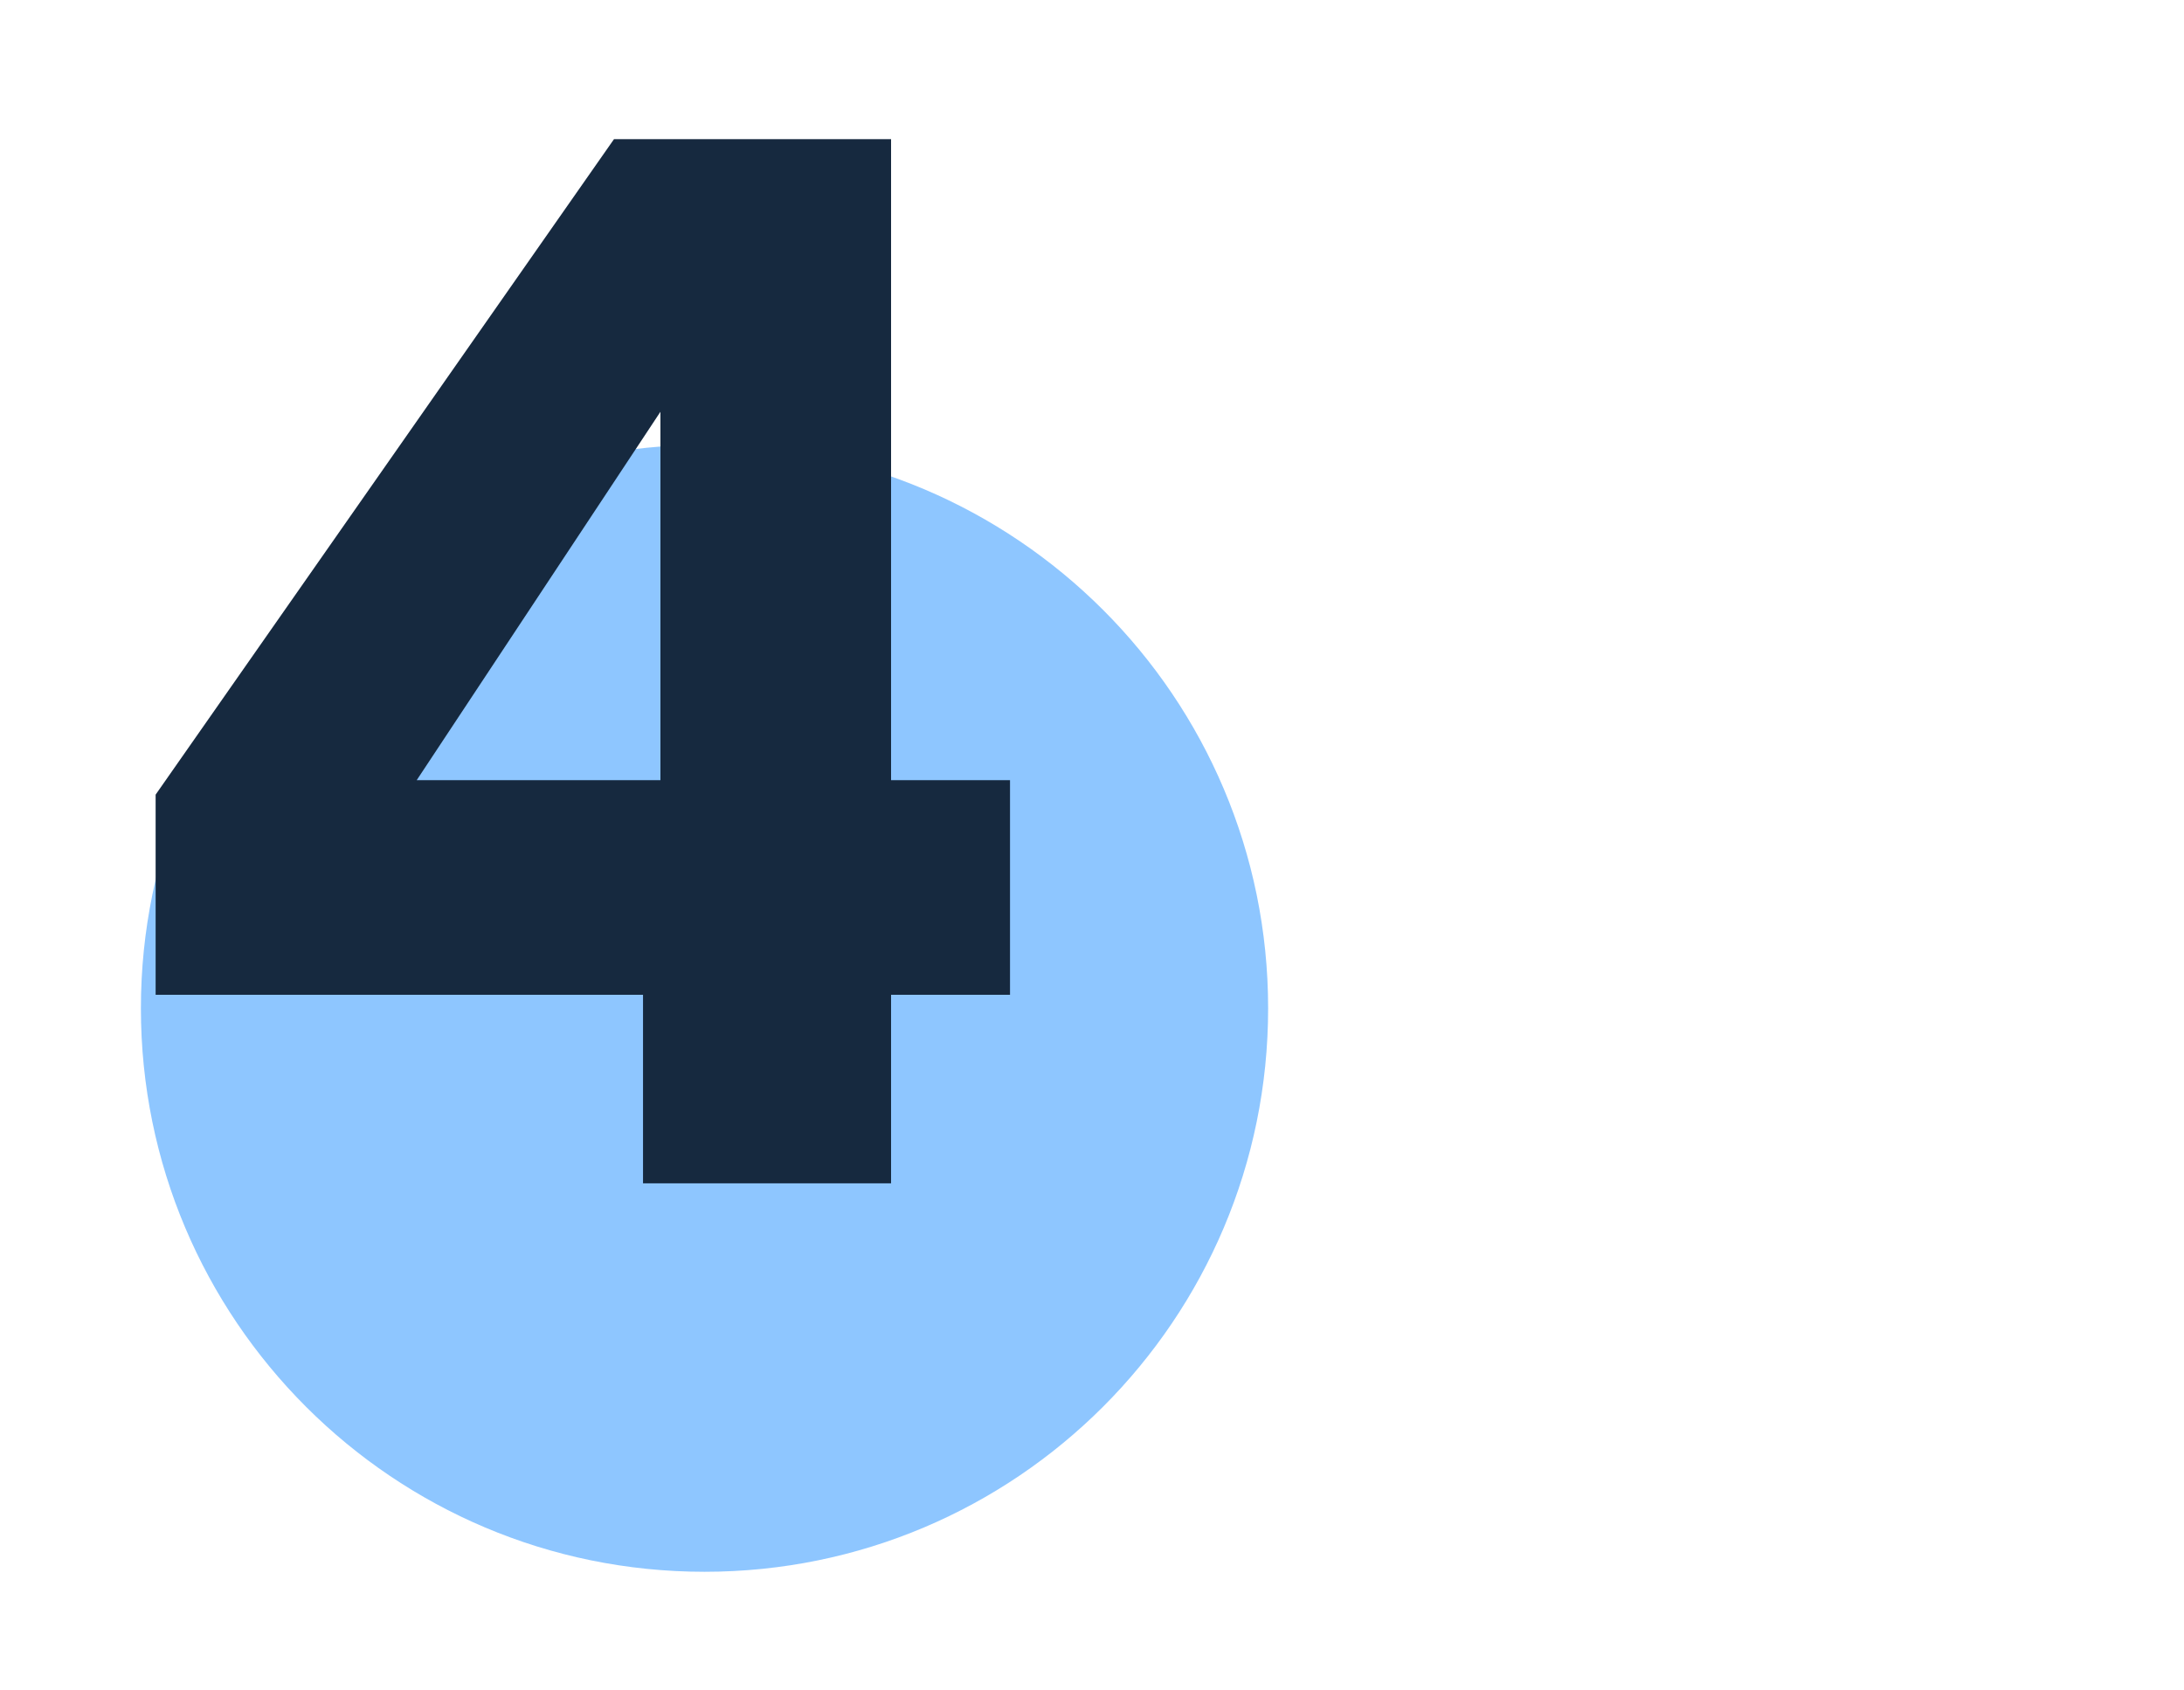
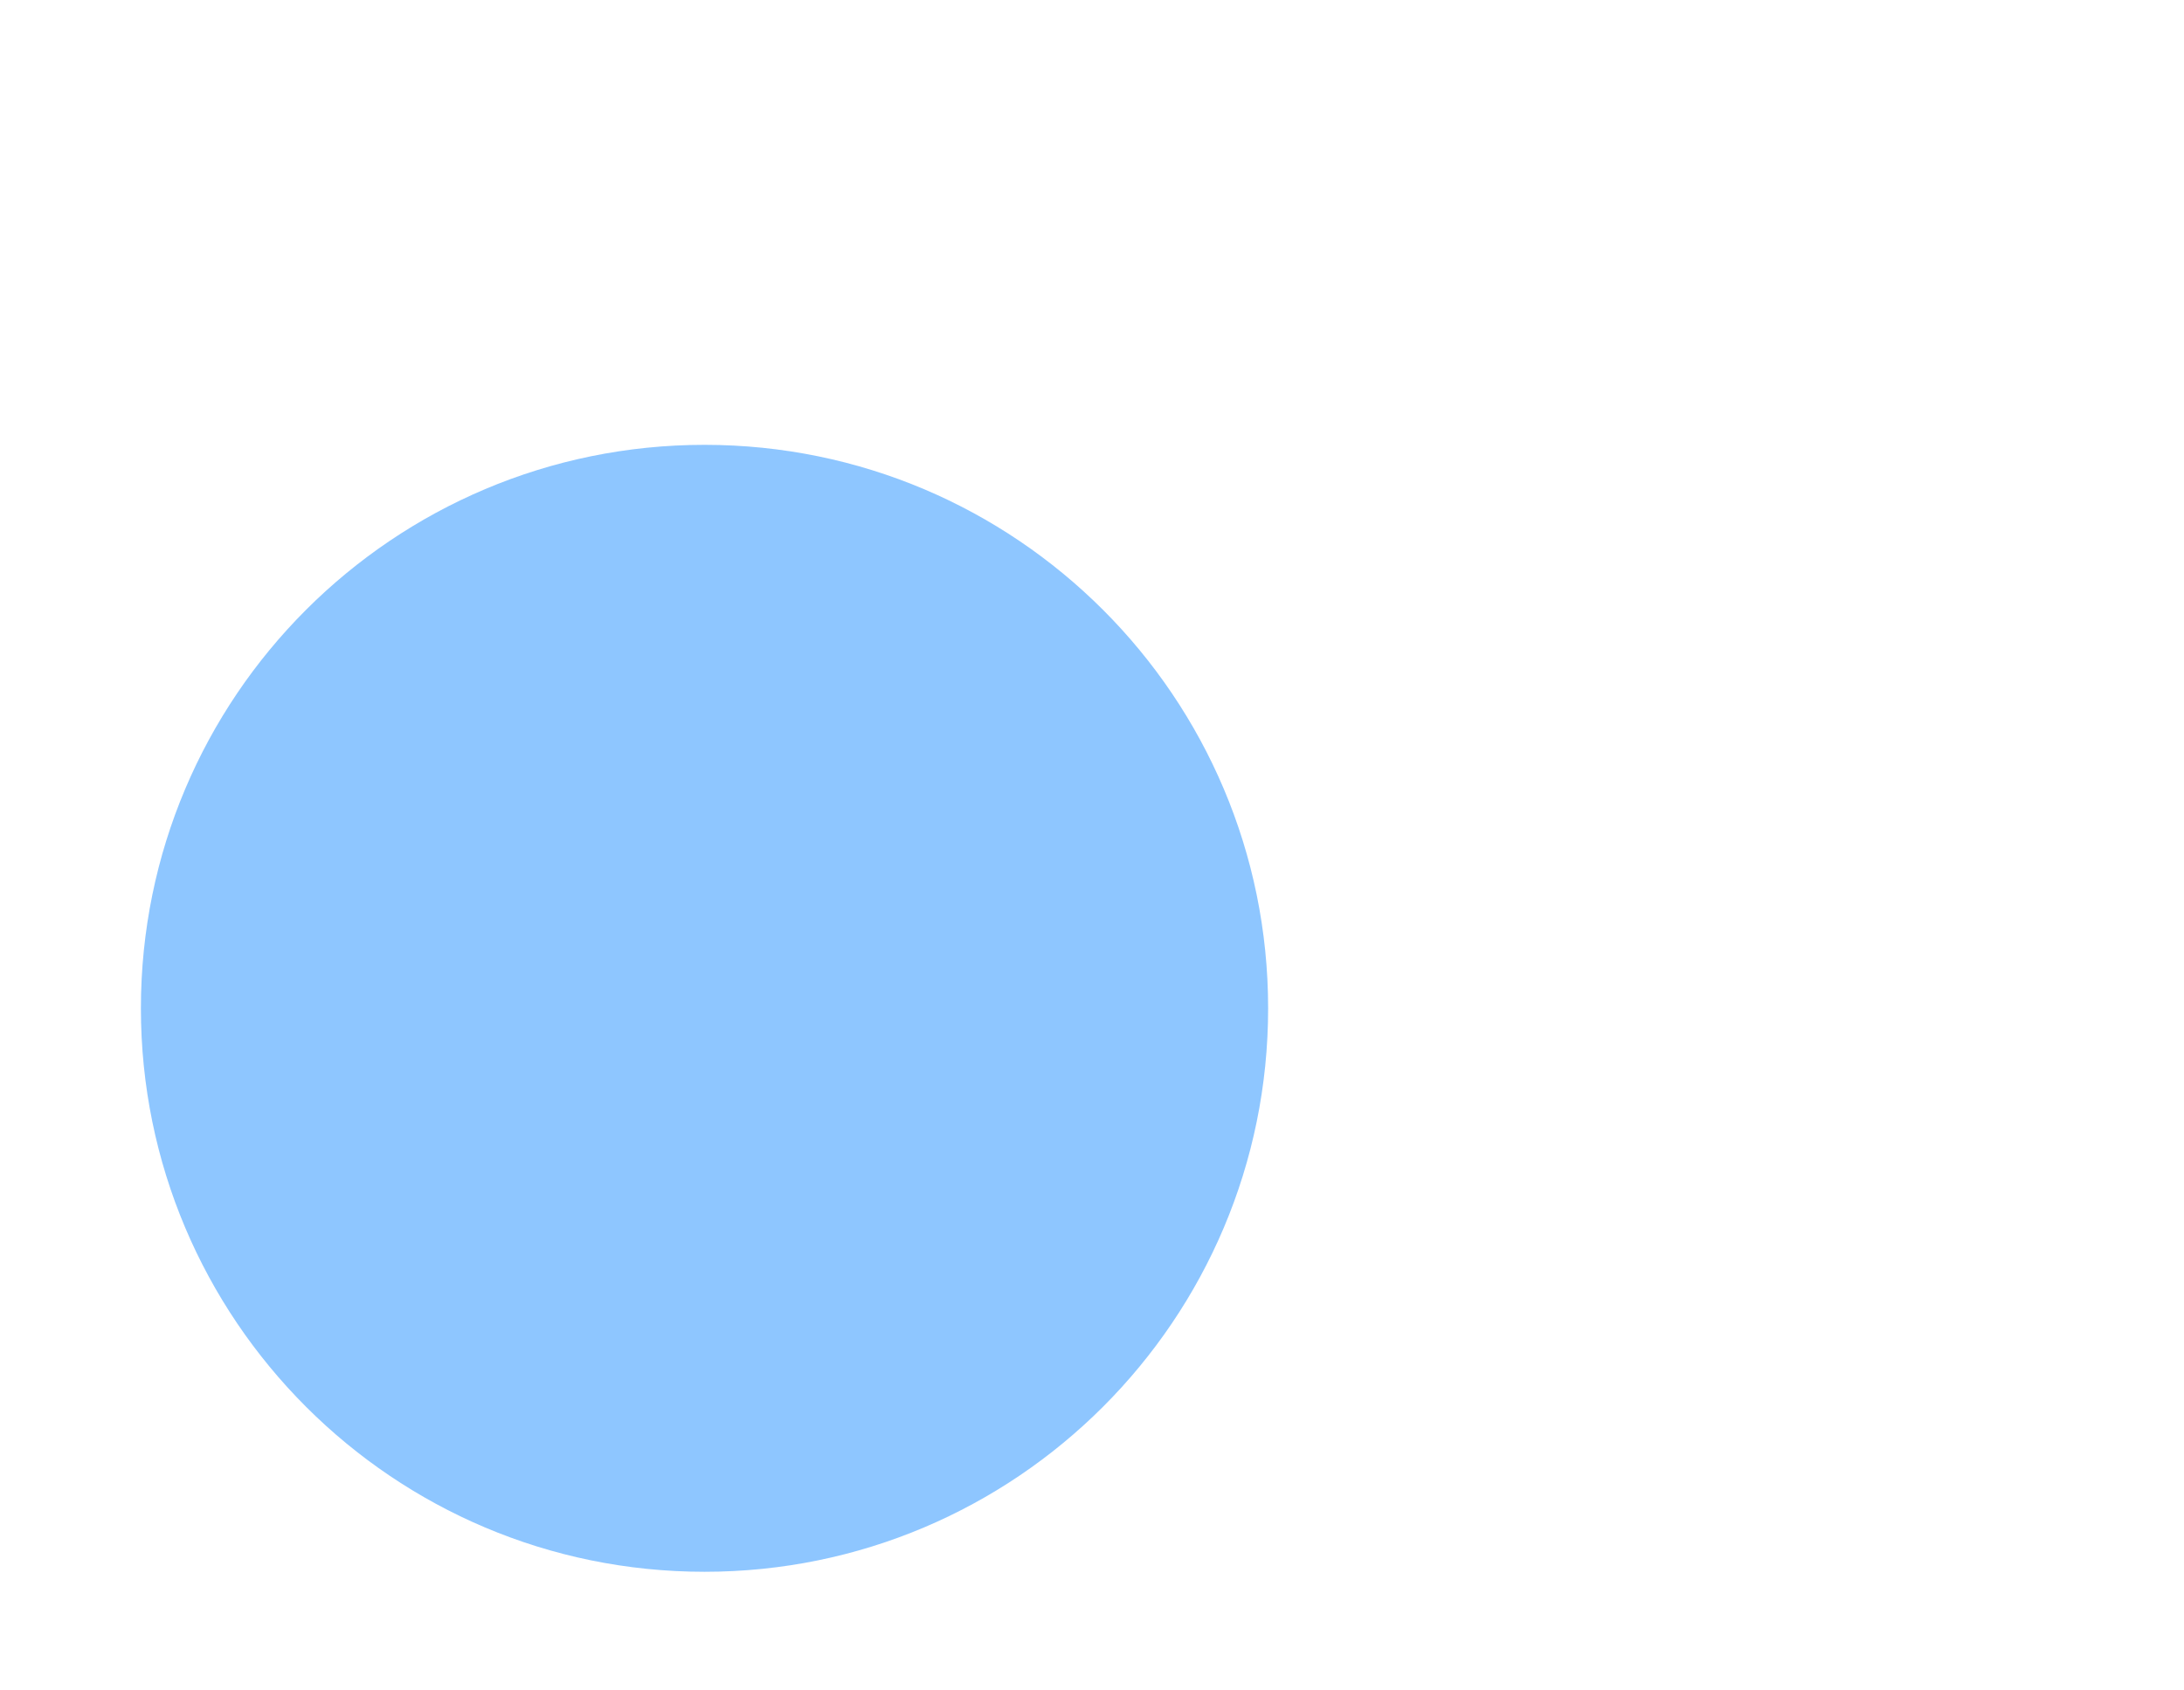
<svg xmlns="http://www.w3.org/2000/svg" width="310" height="240" viewBox="0 0 310 240" fill="none">
  <path d="M180 143.156C180 187.339 144.183 223.156 100 223.156C55.817 223.156 20 187.339 20 143.156C20 98.974 55.817 63.156 100 63.156C144.183 63.156 180 98.974 180 143.156Z" fill="#1F8FFF" fill-opacity="0.5" />
-   <path d="M22.09 141.233V112.82L87.153 19.754H126.48V110.761H143.363V141.233H126.48V168H91.271V141.233H22.09ZM93.742 58.463L59.151 110.761H93.742V58.463Z" fill="#16293F" />
</svg>